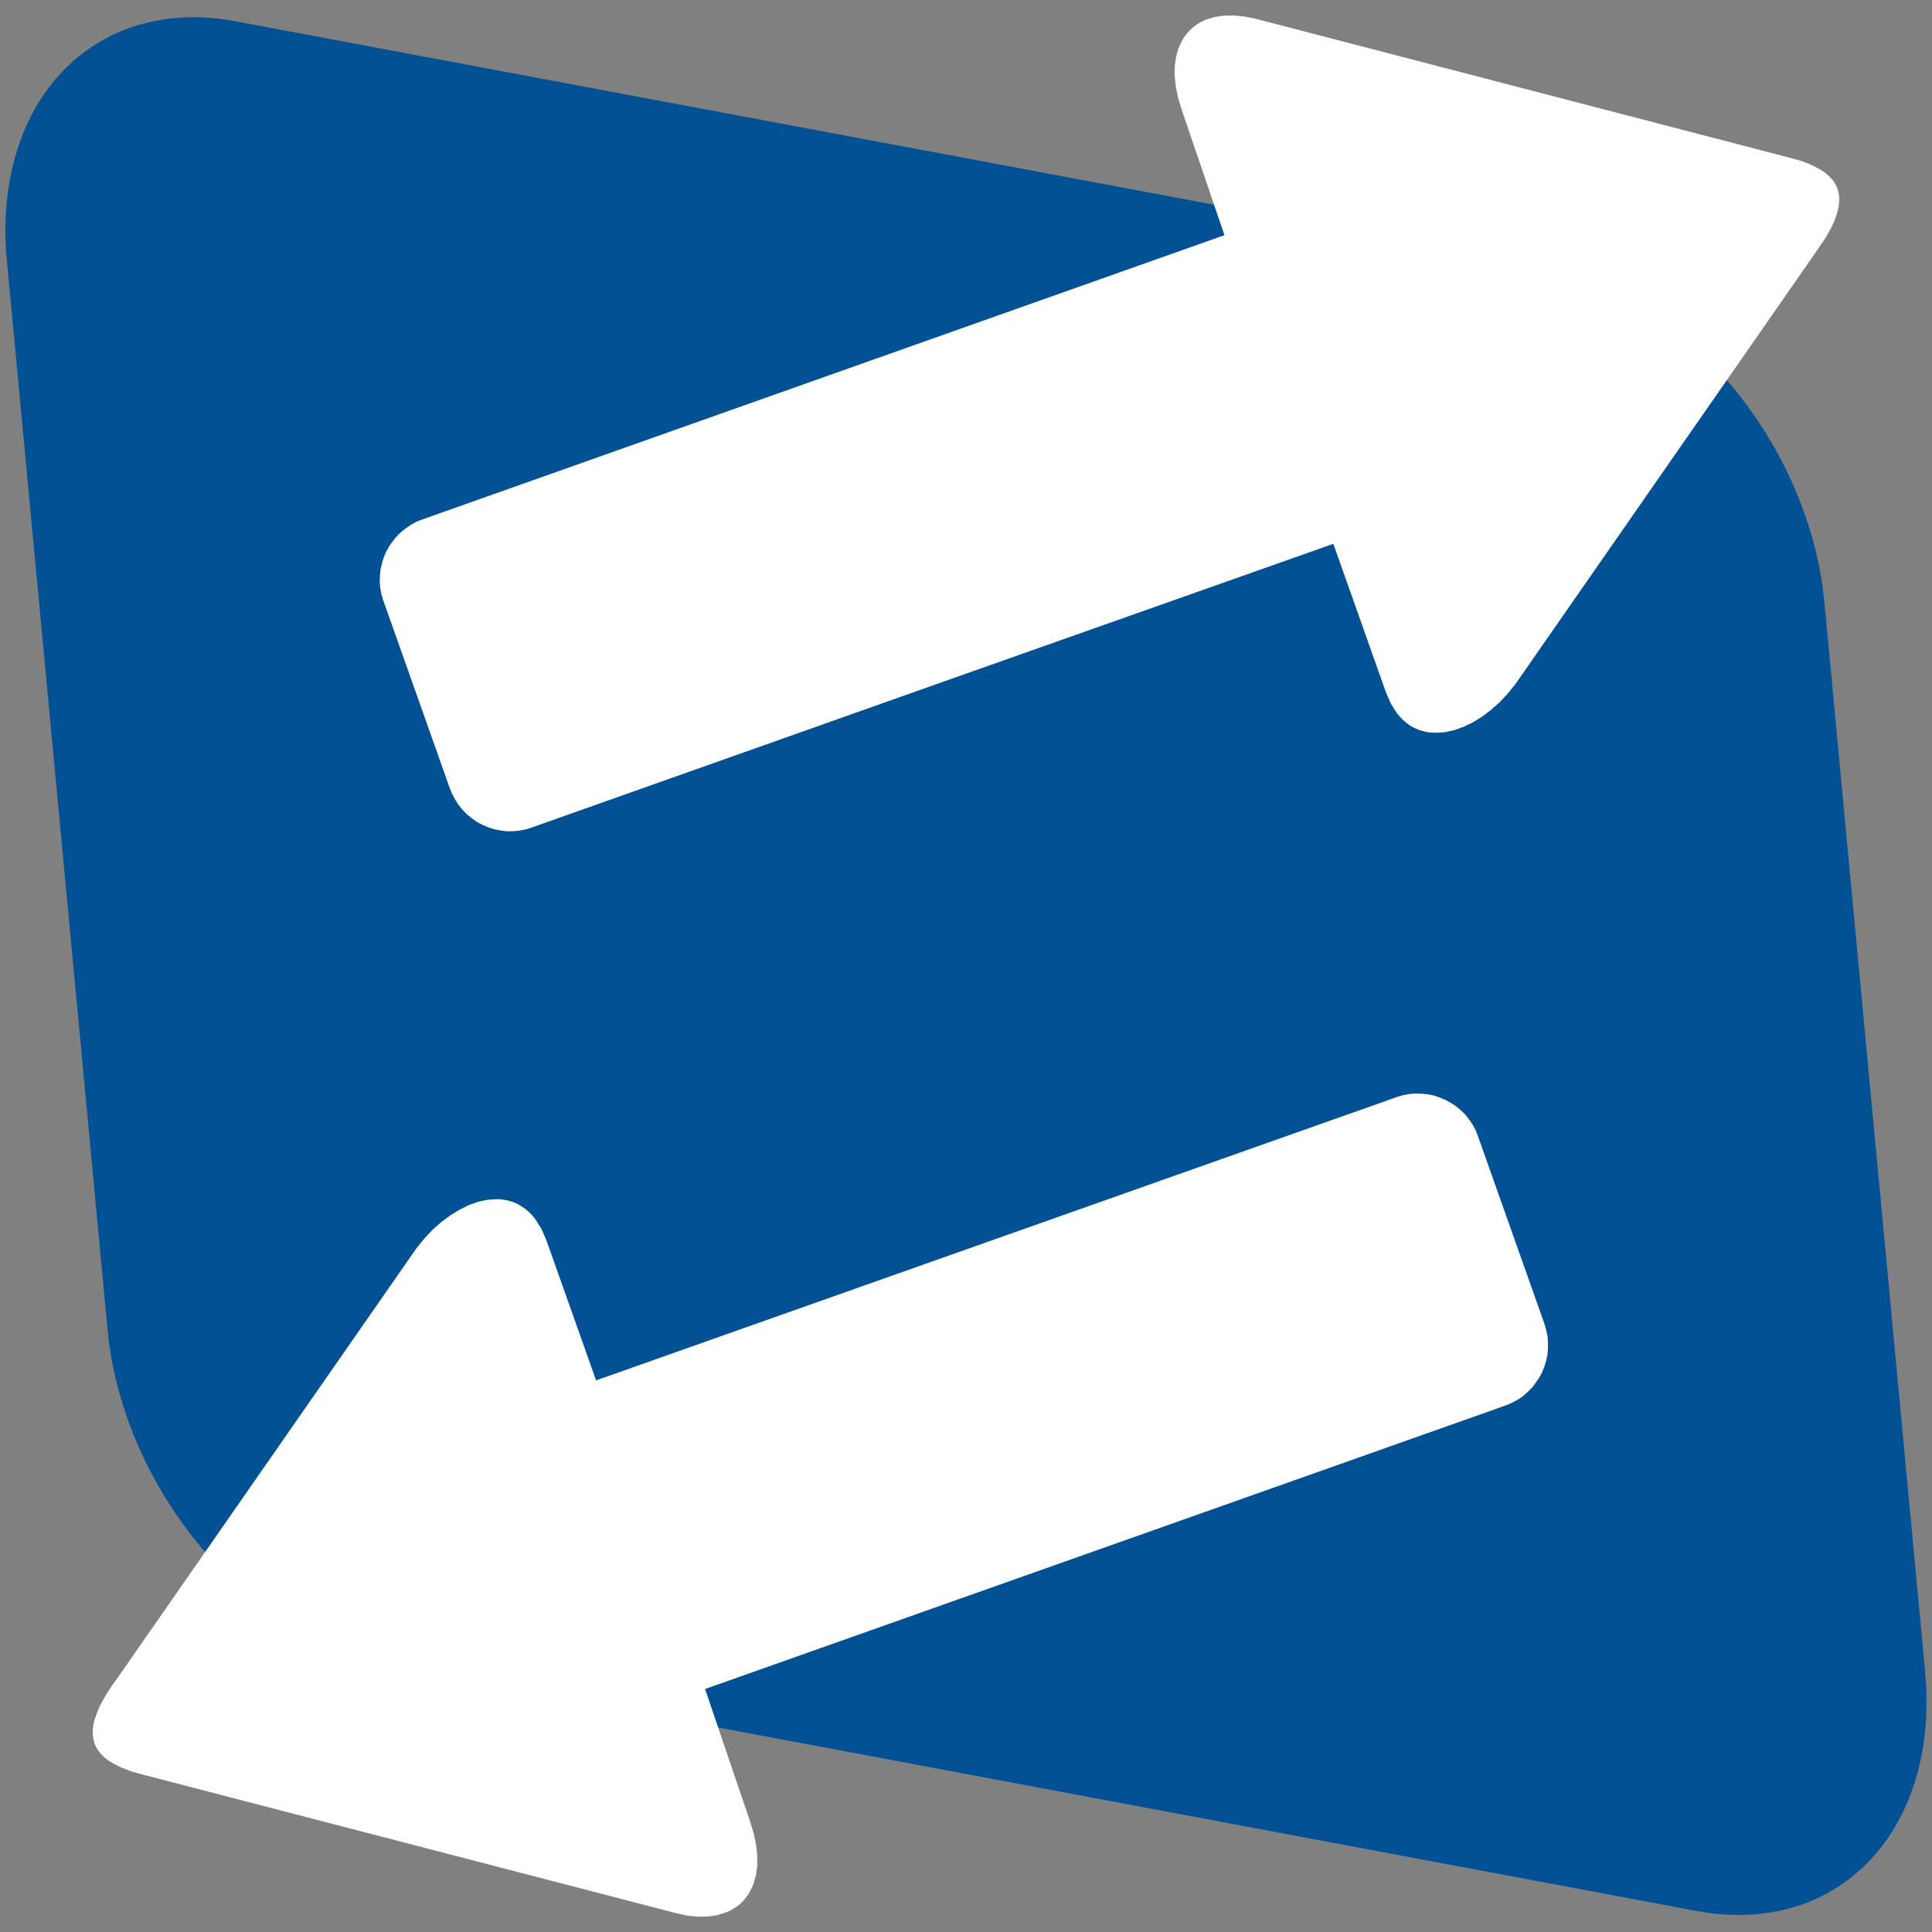
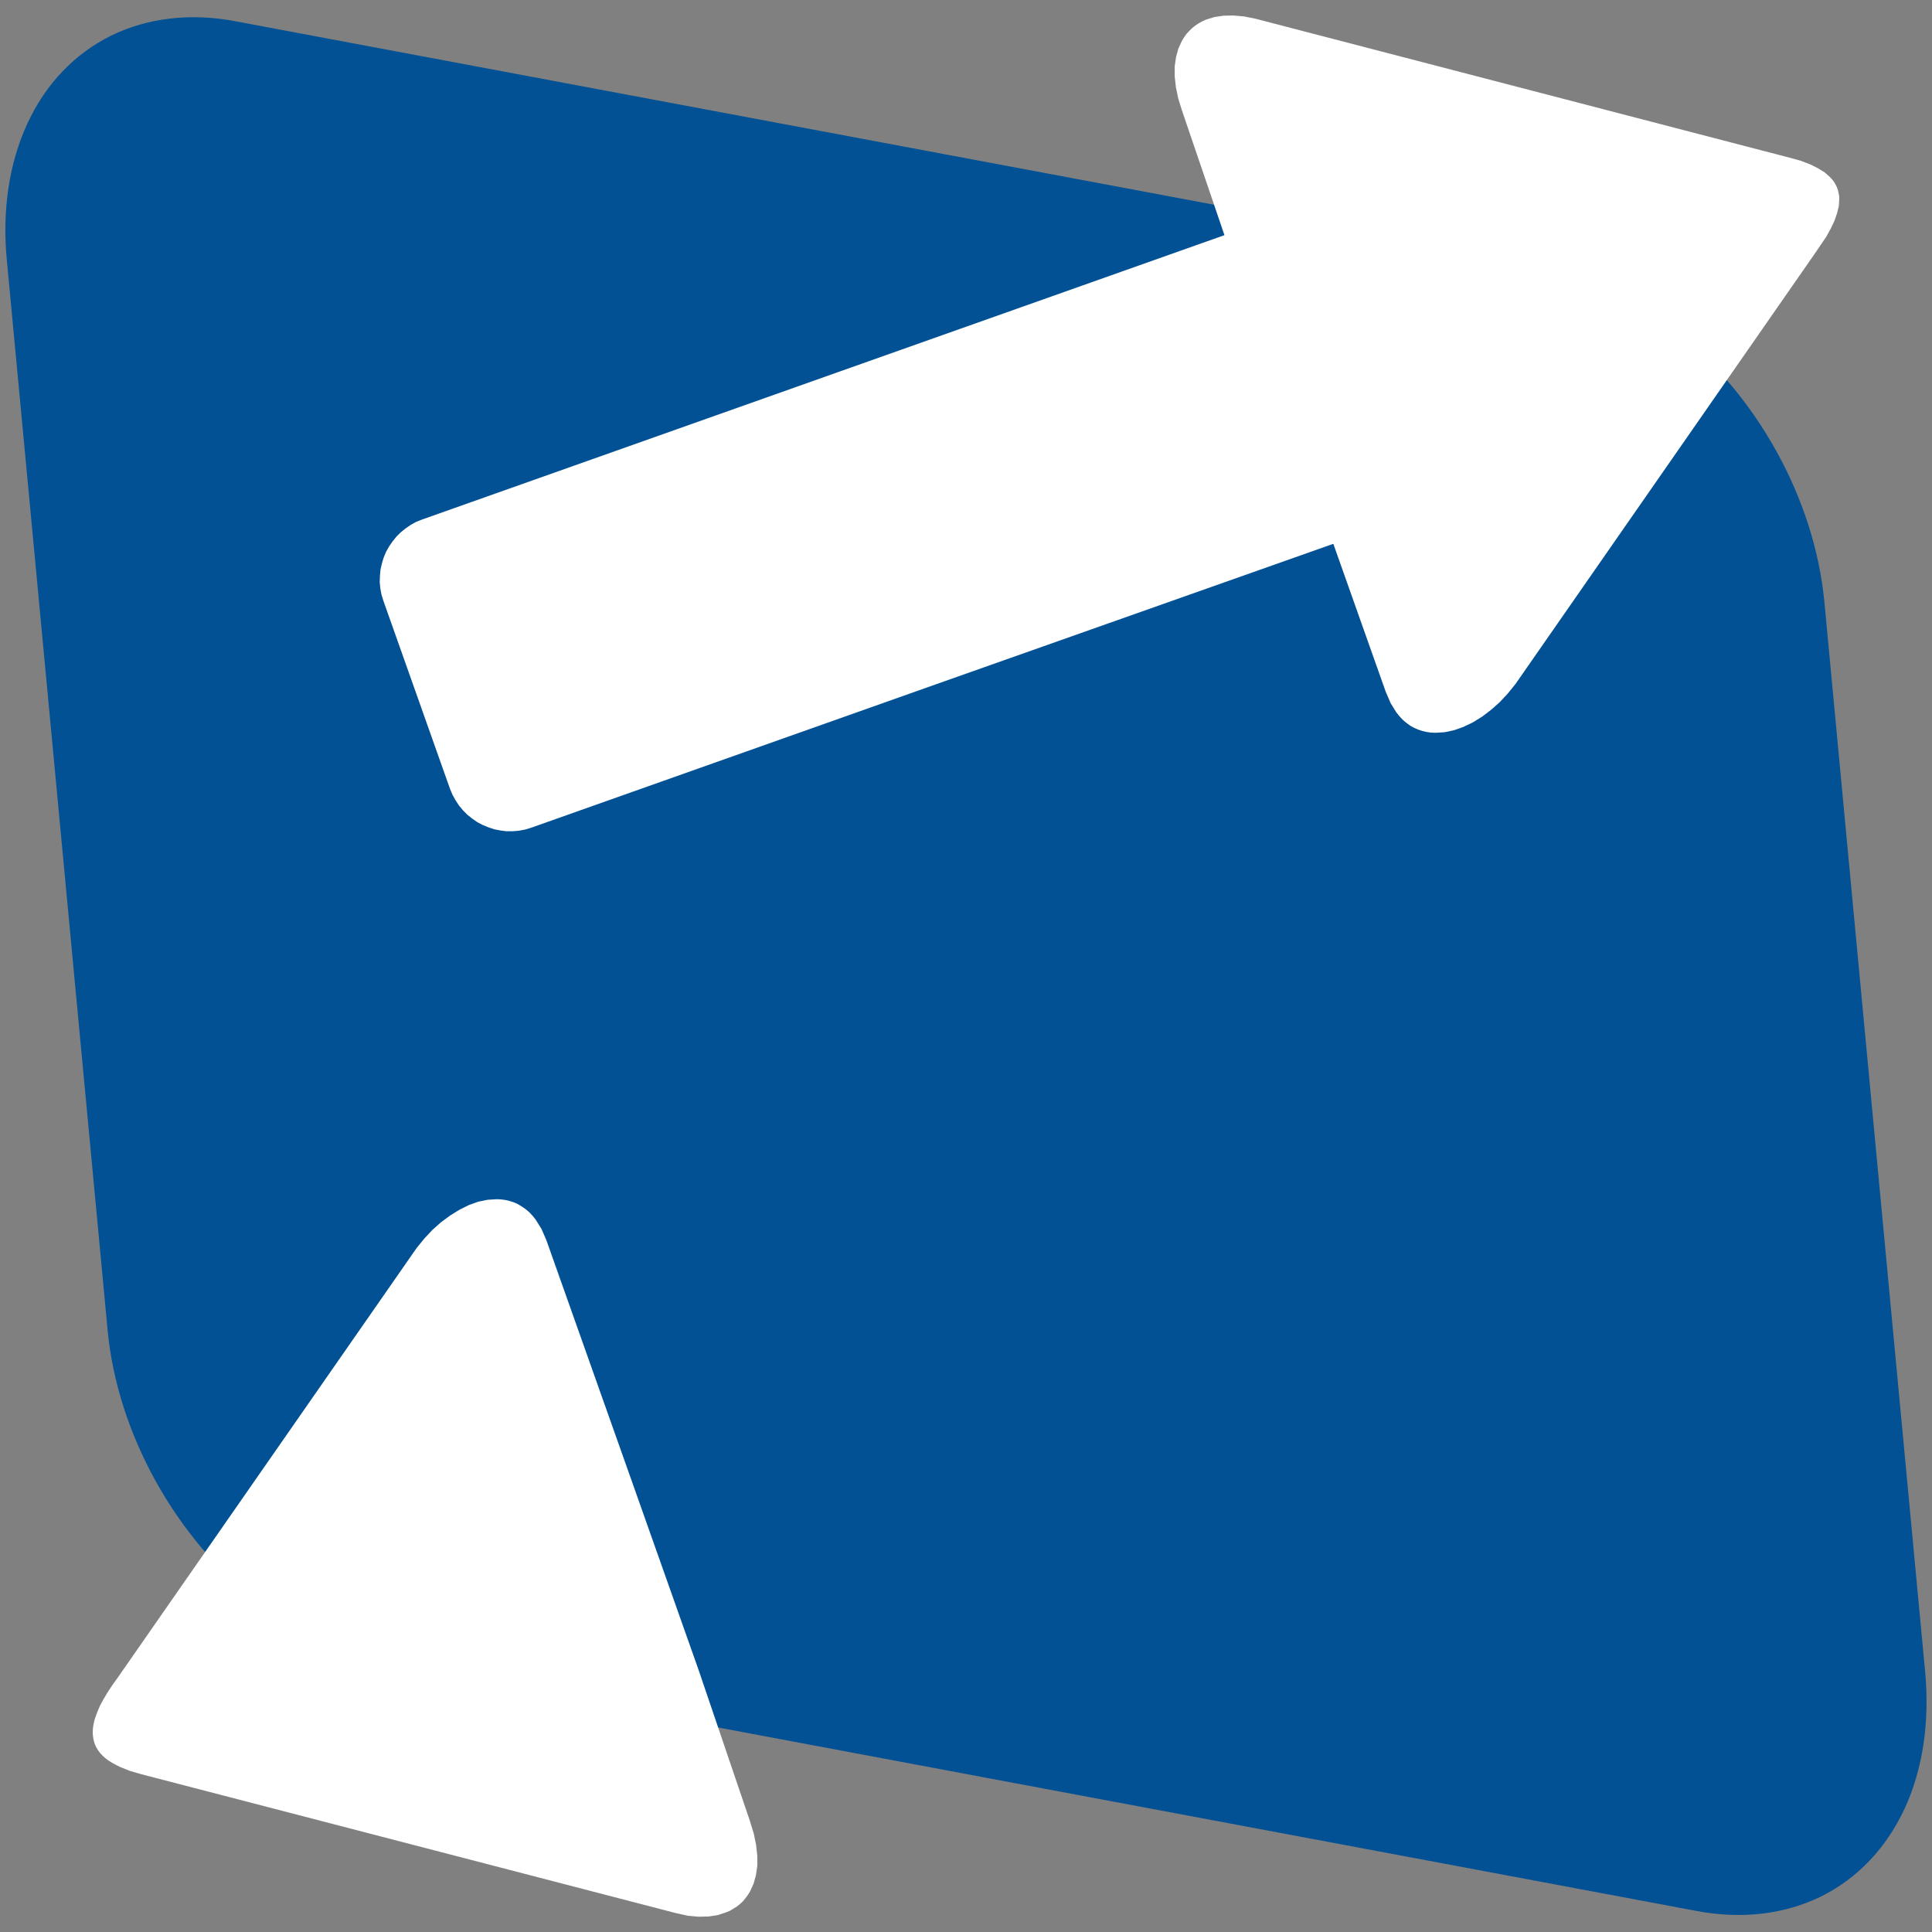
<svg xmlns="http://www.w3.org/2000/svg" xmlns:ns1="http://xml.openoffice.org/svg/export" version="1.2" width="98.5mm" height="98.5mm" viewBox="0 0 9850 9850" preserveAspectRatio="xMidYMid" fill-rule="evenodd" stroke-width="28.222" stroke-linejoin="round" xml:space="preserve">
  <rect x="0" y="0" width="9850" height="9850" fill="#808080" stroke="none" />
  <defs class="ClipPathGroup">
    <clipPath id="presentation_clip_path" clipPathUnits="userSpaceOnUse">
      <rect x="0" y="0" width="9850" height="9850" />
    </clipPath>
    <clipPath id="presentation_clip_path_shrink" clipPathUnits="userSpaceOnUse">
      <rect x="9" y="9" width="9831" height="9831" />
    </clipPath>
  </defs>
  <defs class="TextShapeIndex">
    <g ns1:slide="id1" ns1:id-list="id3 id4 id5 id6 id7" />
  </defs>
  <defs class="EmbeddedBulletChars">
    <g id="bullet-char-template-57356" transform="scale(0,-0)">
      <path d="M 580,1141 L 1163,571 580,0 -4,571 580,1141 Z" />
    </g>
    <g id="bullet-char-template-57354" transform="scale(0,-0)">
      <path d="M 8,1128 L 1137,1128 1137,0 8,0 8,1128 Z" />
    </g>
    <g id="bullet-char-template-10146" transform="scale(0,-0)">
      <path d="M 174,0 L 602,739 174,1481 1456,739 174,0 Z M 1358,739 L 309,1346 659,739 1358,739 Z" />
    </g>
    <g id="bullet-char-template-10132" transform="scale(0,-0)">
      <path d="M 2015,739 L 1276,0 717,0 1260,543 174,543 174,936 1260,936 717,1481 1274,1481 2015,739 Z" />
    </g>
    <g id="bullet-char-template-10007" transform="scale(0,-0)">
      <path d="M 0,-2 C -7,14 -16,27 -25,37 L 356,567 C 262,823 215,952 215,954 215,979 228,992 255,992 264,992 276,990 289,987 310,991 331,999 354,1012 L 381,999 492,748 772,1049 836,1024 860,1049 C 881,1039 901,1025 922,1006 886,937 835,863 770,784 769,783 710,716 594,584 L 774,223 C 774,196 753,168 711,139 L 727,119 C 717,90 699,76 672,76 641,76 570,178 457,381 L 164,-76 C 142,-110 111,-127 72,-127 30,-127 9,-110 8,-76 1,-67 -2,-52 -2,-32 -2,-23 -1,-13 0,-2 Z" />
    </g>
    <g id="bullet-char-template-10004" transform="scale(0,-0)">
-       <path d="M 285,-33 C 182,-33 111,30 74,156 52,228 41,333 41,471 41,549 55,616 82,672 116,743 169,778 240,778 293,778 328,747 346,684 L 369,508 C 377,444 397,411 428,410 L 1163,1116 C 1174,1127 1196,1133 1229,1133 1271,1133 1292,1118 1292,1087 L 1292,965 C 1292,929 1282,901 1262,881 L 442,47 C 390,-6 338,-33 285,-33 Z" />
-     </g>
+       </g>
    <g id="bullet-char-template-9679" transform="scale(0,-0)">
      <path d="M 813,0 C 632,0 489,54 383,161 276,268 223,411 223,592 223,773 276,916 383,1023 489,1130 632,1184 813,1184 992,1184 1136,1130 1245,1023 1353,916 1407,772 1407,592 1407,412 1353,268 1245,161 1136,54 992,0 813,0 Z" />
    </g>
    <g id="bullet-char-template-8226" transform="scale(0,-0)">
      <path d="M 346,457 C 273,457 209,483 155,535 101,586 74,649 74,723 74,796 101,859 155,911 209,963 273,989 346,989 419,989 480,963 531,910 582,859 608,796 608,723 608,648 583,586 532,535 482,483 420,457 346,457 Z" />
    </g>
    <g id="bullet-char-template-8211" transform="scale(0,-0)">
-       <path d="M -4,459 L 1135,459 1135,606 -4,606 -4,459 Z" />
-     </g>
+       </g>
    <g id="bullet-char-template-61548" transform="scale(0,-0)">
      <path d="M 173,740 C 173,903 231,1043 346,1159 462,1274 601,1332 765,1332 928,1332 1067,1274 1183,1159 1299,1043 1357,903 1357,740 1357,577 1299,437 1183,322 1067,206 928,148 765,148 601,148 462,206 346,322 231,437 173,577 173,740 Z" />
    </g>
  </defs>
  <g>
    <g id="id2" class="Master_Slide">
      <g id="bg-id2" class="Background" />
      <g id="bo-id2" class="BackgroundObjects" />
    </g>
  </g>
  <g class="SlideGroup">
    <g>
      <g id="container-id1">
        <g id="id1" class="Slide" clip-path="url(#presentation_clip_path)">
          <g class="Page">
            <g class="Group">
              <g class="com.sun.star.drawing.ClosedBezierShape">
                <g id="id3">
                  <rect class="BoundingBox" stroke="none" fill="none" x="27" y="87" width="9797" height="9678" />
                  <path fill="rgb(2,81,149)" stroke="none" d="M 1198,108 C 1199,108 1199,108 1199,108 970,65 752,91 566,182 380,274 233,428 140,629 47,830 10,1071 35,1328 206,3147 378,4966 549,6785 549,6785 549,6785 549,6786 574,7043 658,7306 793,7550 928,7794 1110,8010 1320,8176 1530,8341 1761,8451 1990,8494 4210,8910 6430,9327 8651,9743 8651,9743 8651,9743 8651,9743 8880,9786 9098,9760 9284,9669 9470,9577 9616,9423 9710,9222 9803,9021 9839,8780 9815,8523 9644,6704 9472,4884 9301,3065 9301,3065 9301,3065 9301,3066 L 9301,3066 C 9276,2808 9192,2545 9057,2301 8922,2057 8740,1841 8530,1675 8320,1510 8089,1400 7860,1357 5640,941 3419,524 1198,108 Z" />
                </g>
              </g>
              <g class="Group">
                <g class="Group">
                  <g class="com.sun.star.drawing.PolyPolygonShape">
                    <g id="id4">
                      <rect class="BoundingBox" stroke="none" fill="none" x="5988" y="78" width="3391" height="3660" />
                      <path fill="rgb(255,255,255)" stroke="none" d="M 9128,805 L 6403,96 6344,84 6289,79 6238,80 6191,87 6149,100 6129,109 6111,119 6093,131 6077,144 6063,158 6049,173 6037,190 6026,208 6008,247 5996,290 5989,338 5989,389 5995,444 6007,502 6026,563 6289,1335 6630,2299 7065,3527 7090,3585 7119,3632 7136,3653 7153,3671 7171,3686 7190,3700 7210,3711 7231,3720 7252,3727 7274,3732 7296,3735 7319,3736 7366,3733 7413,3723 7461,3706 7509,3683 7556,3654 7602,3619 7646,3580 7687,3536 7726,3488 9249,1298 9311,1207 9334,1165 9353,1125 9366,1087 9375,1051 9377,1017 9377,1001 9374,986 9371,971 9366,956 9359,942 9351,928 9341,915 9330,903 9303,879 9269,858 9229,838 9182,820 9128,805 Z" />
                    </g>
                  </g>
                  <g class="com.sun.star.drawing.PolyPolygonShape">
                    <g id="id5">
                      <rect class="BoundingBox" stroke="none" fill="none" x="1936" y="1166" width="5122" height="3073" />
                      <path fill="rgb(255,255,255)" stroke="none" d="M 4774,3488 L 6839,2758 6869,2745 6898,2730 6925,2712 6950,2691 6972,2669 6992,2645 7009,2618 7024,2591 7036,2562 7046,2532 7052,2501 7056,2470 7056,2438 7053,2405 7047,2373 7038,2341 6698,1384 6686,1353 6670,1324 6652,1298 6632,1273 6609,1251 6585,1231 6559,1213 6531,1198 6503,1186 6473,1177 6442,1171 6410,1167 6378,1167 6346,1170 6314,1176 6282,1185 2154,2648 2123,2660 2094,2676 2068,2694 2043,2714 2021,2736 2001,2761 1983,2787 1968,2814 1956,2843 1947,2873 1940,2904 1937,2936 1936,2968 1939,3000 1945,3032 1955,3064 2294,4021 2307,4052 2323,4081 2341,4108 2361,4132 2383,4154 2408,4174 2434,4192 2461,4206 2490,4218 2520,4228 2551,4234 2582,4238 2614,4238 2647,4235 2679,4229 2711,4219 4774,3488 Z" />
                    </g>
                  </g>
                  <g class="com.sun.star.drawing.PolyPolygonShape">
                    <g id="id6">
                      <rect class="BoundingBox" stroke="none" fill="none" x="472" y="6113" width="3391" height="3661" />
                      <path fill="rgb(255,255,255)" stroke="none" d="M 3824,9286 L 3562,8515 3221,7551 2786,6324 2761,6266 2731,6218 2715,6198 2698,6180 2679,6164 2660,6151 2640,6139 2620,6130 2598,6123 2577,6118 2554,6115 2532,6114 2485,6117 2437,6127 2390,6144 2342,6168 2295,6197 2249,6231 2205,6270 2163,6315 2124,6363 601,8552 573,8591 548,8629 526,8666 508,8700 494,8734 483,8765 479,8781 476,8796 474,8810 473,8824 473,8841 475,8859 478,8875 483,8891 490,8907 499,8922 509,8936 522,8950 536,8963 552,8975 571,8987 591,8998 613,9009 663,9029 722,9046 3447,9754 3506,9767 3561,9772 3612,9771 3659,9764 3701,9750 3721,9742 3739,9731 3757,9720 3773,9707 3788,9693 3801,9677 3813,9661 3824,9643 3842,9604 3854,9560 3861,9513 3861,9462 3855,9407 3843,9348 3824,9287 3824,9286 Z" />
                    </g>
                  </g>
                  <g class="com.sun.star.drawing.PolyPolygonShape">
                    <g id="id7">
                      <rect class="BoundingBox" stroke="none" fill="none" x="2773" y="5575" width="5121" height="3073" />
-                       <path fill="rgb(255,255,255)" stroke="none" d="M 5611,7897 L 7675,7166 7706,7153 7735,7138 7762,7120 7786,7099 7809,7077 7828,7052 7846,7026 7861,6999 7873,6970 7882,6940 7889,6909 7892,6878 7892,6846 7890,6813 7883,6781 7874,6749 7535,5792 7523,5761 7507,5732 7489,5706 7469,5681 7446,5659 7422,5639 7396,5622 7368,5607 7339,5595 7309,5585 7278,5579 7247,5576 7215,5575 7183,5578 7151,5584 7119,5594 2990,7055 2959,7068 2930,7083 2904,7101 2879,7122 2857,7144 2837,7169 2820,7195 2805,7222 2793,7251 2784,7281 2777,7312 2774,7344 2773,7376 2776,7408 2782,7440 2792,7472 3130,8429 3143,8460 3159,8489 3177,8516 3197,8540 3220,8563 3244,8583 3270,8600 3298,8615 3327,8627 3357,8636 3387,8643 3419,8646 3451,8646 3483,8644 3515,8637 3547,8628 5611,7897 Z" />
+                       <path fill="rgb(255,255,255)" stroke="none" d="M 5611,7897 Z" />
                    </g>
                  </g>
                </g>
              </g>
            </g>
          </g>
        </g>
      </g>
    </g>
  </g>
</svg>